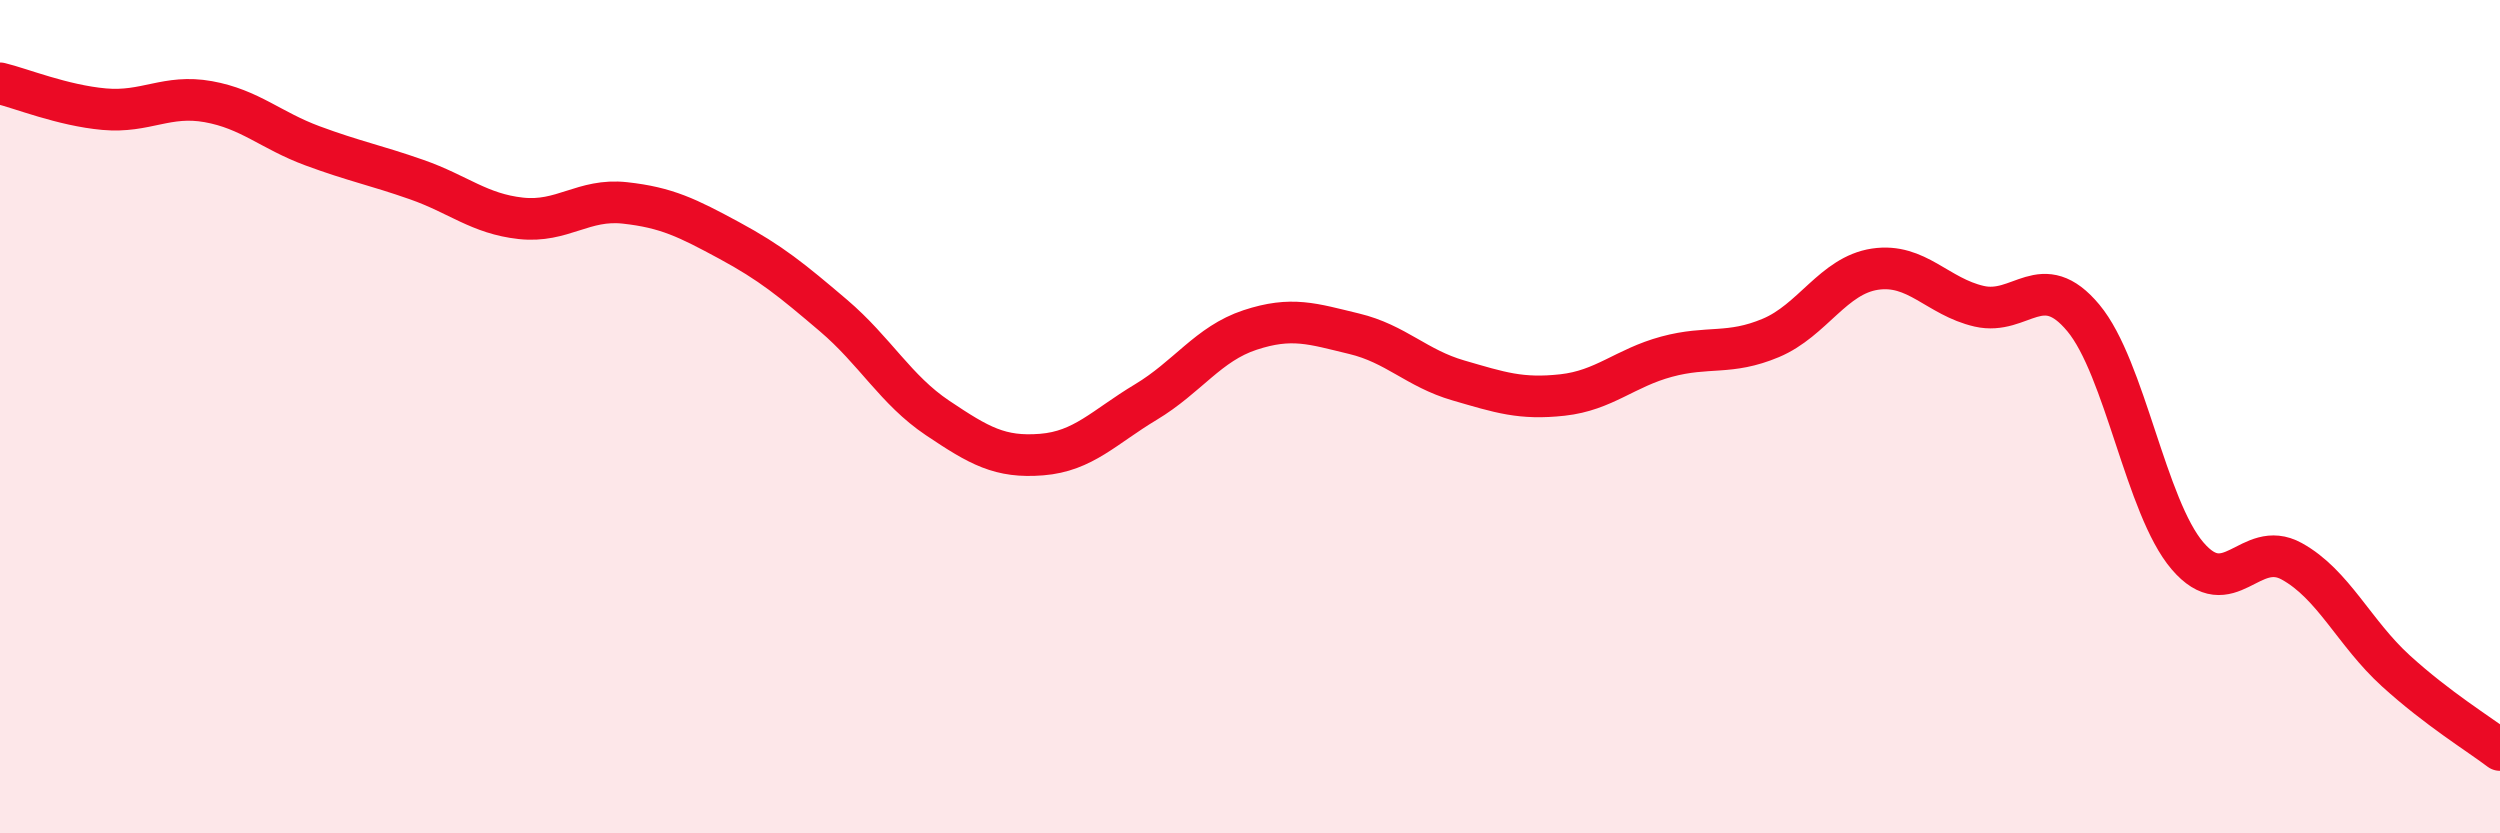
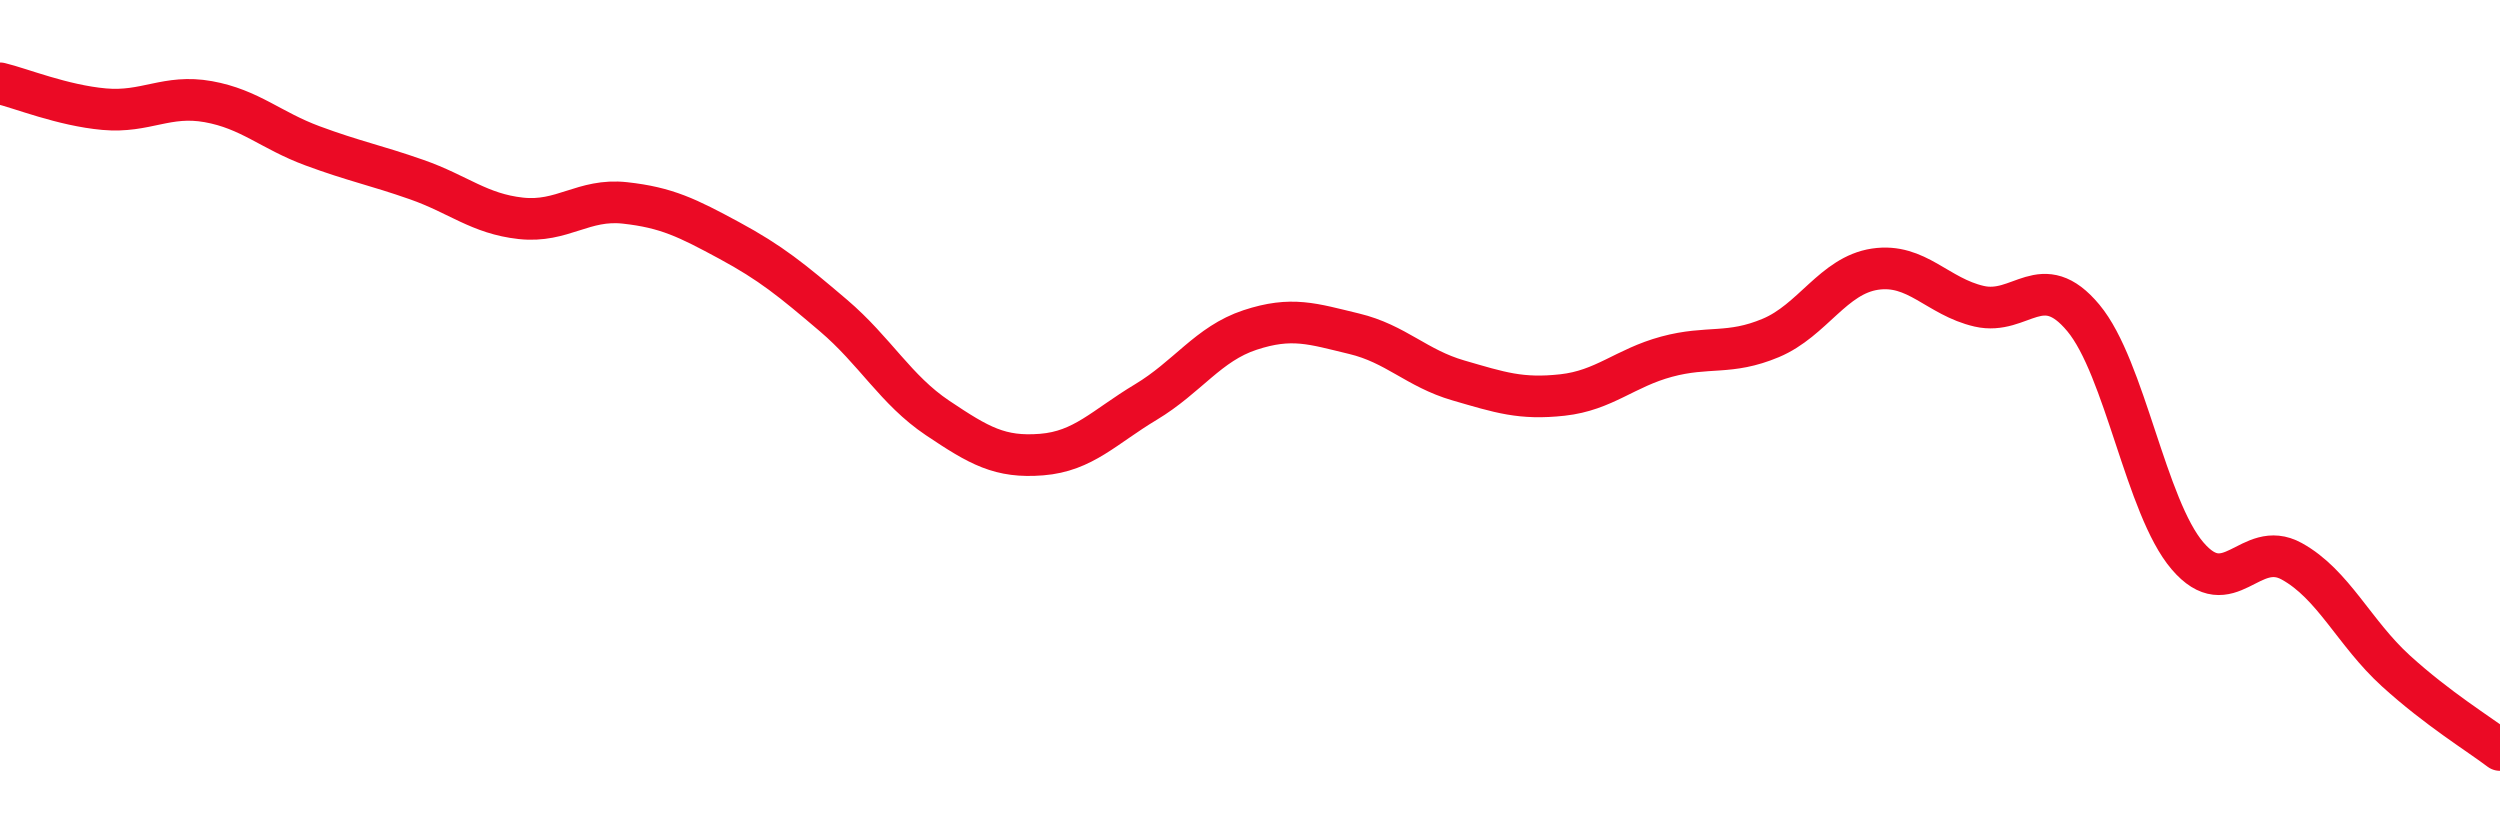
<svg xmlns="http://www.w3.org/2000/svg" width="60" height="20" viewBox="0 0 60 20">
-   <path d="M 0,2 C 0.5,2.12 1.5,2.53 2.5,2.62 C 3.5,2.71 4,2.26 5,2.44 C 6,2.62 6.5,3.13 7.5,3.5 C 8.5,3.87 9,3.96 10,4.31 C 11,4.66 11.5,5.13 12.5,5.24 C 13.5,5.35 14,4.76 15,4.87 C 16,4.98 16.5,5.23 17.5,5.77 C 18.5,6.31 19,6.72 20,7.57 C 21,8.42 21.5,9.36 22.5,10.03 C 23.5,10.7 24,10.99 25,10.91 C 26,10.83 26.5,10.25 27.5,9.65 C 28.5,9.05 29,8.25 30,7.92 C 31,7.59 31.5,7.77 32.5,8.01 C 33.5,8.25 34,8.84 35,9.13 C 36,9.42 36.5,9.59 37.5,9.48 C 38.5,9.37 39,8.83 40,8.56 C 41,8.29 41.5,8.53 42.5,8.11 C 43.5,7.69 44,6.61 45,6.46 C 46,6.31 46.5,7.12 47.5,7.35 C 48.5,7.58 49,6.43 50,7.63 C 51,8.83 51.5,12.17 52.5,13.34 C 53.5,14.51 54,12.92 55,13.47 C 56,14.02 56.5,15.19 57.5,16.1 C 58.5,17.01 59.5,17.62 60,18L60 20L0 20Z" fill="#EB0A25" opacity="0.1" stroke-linecap="round" stroke-linejoin="round" />
  <path d="M 0,2 C 0.5,2.12 1.5,2.53 2.5,2.62 C 3.5,2.71 4,2.26 5,2.44 C 6,2.62 6.5,3.13 7.5,3.5 C 8.5,3.87 9,3.96 10,4.31 C 11,4.66 11.5,5.13 12.5,5.24 C 13.5,5.35 14,4.76 15,4.87 C 16,4.98 16.5,5.23 17.5,5.77 C 18.5,6.31 19,6.72 20,7.57 C 21,8.42 21.5,9.36 22.5,10.03 C 23.5,10.7 24,10.99 25,10.91 C 26,10.83 26.5,10.25 27.5,9.65 C 28.5,9.05 29,8.25 30,7.92 C 31,7.59 31.5,7.77 32.5,8.01 C 33.5,8.25 34,8.84 35,9.13 C 36,9.42 36.5,9.59 37.5,9.48 C 38.5,9.37 39,8.83 40,8.56 C 41,8.29 41.5,8.53 42.5,8.11 C 43.5,7.69 44,6.61 45,6.46 C 46,6.31 46.5,7.12 47.5,7.35 C 48.5,7.58 49,6.43 50,7.63 C 51,8.83 51.5,12.17 52.5,13.34 C 53.5,14.51 54,12.92 55,13.47 C 56,14.02 56.5,15.19 57.5,16.1 C 58.5,17.01 59.5,17.62 60,18" stroke="#EB0A25" stroke-width="1" fill="none" stroke-linecap="round" stroke-linejoin="round" />
</svg>